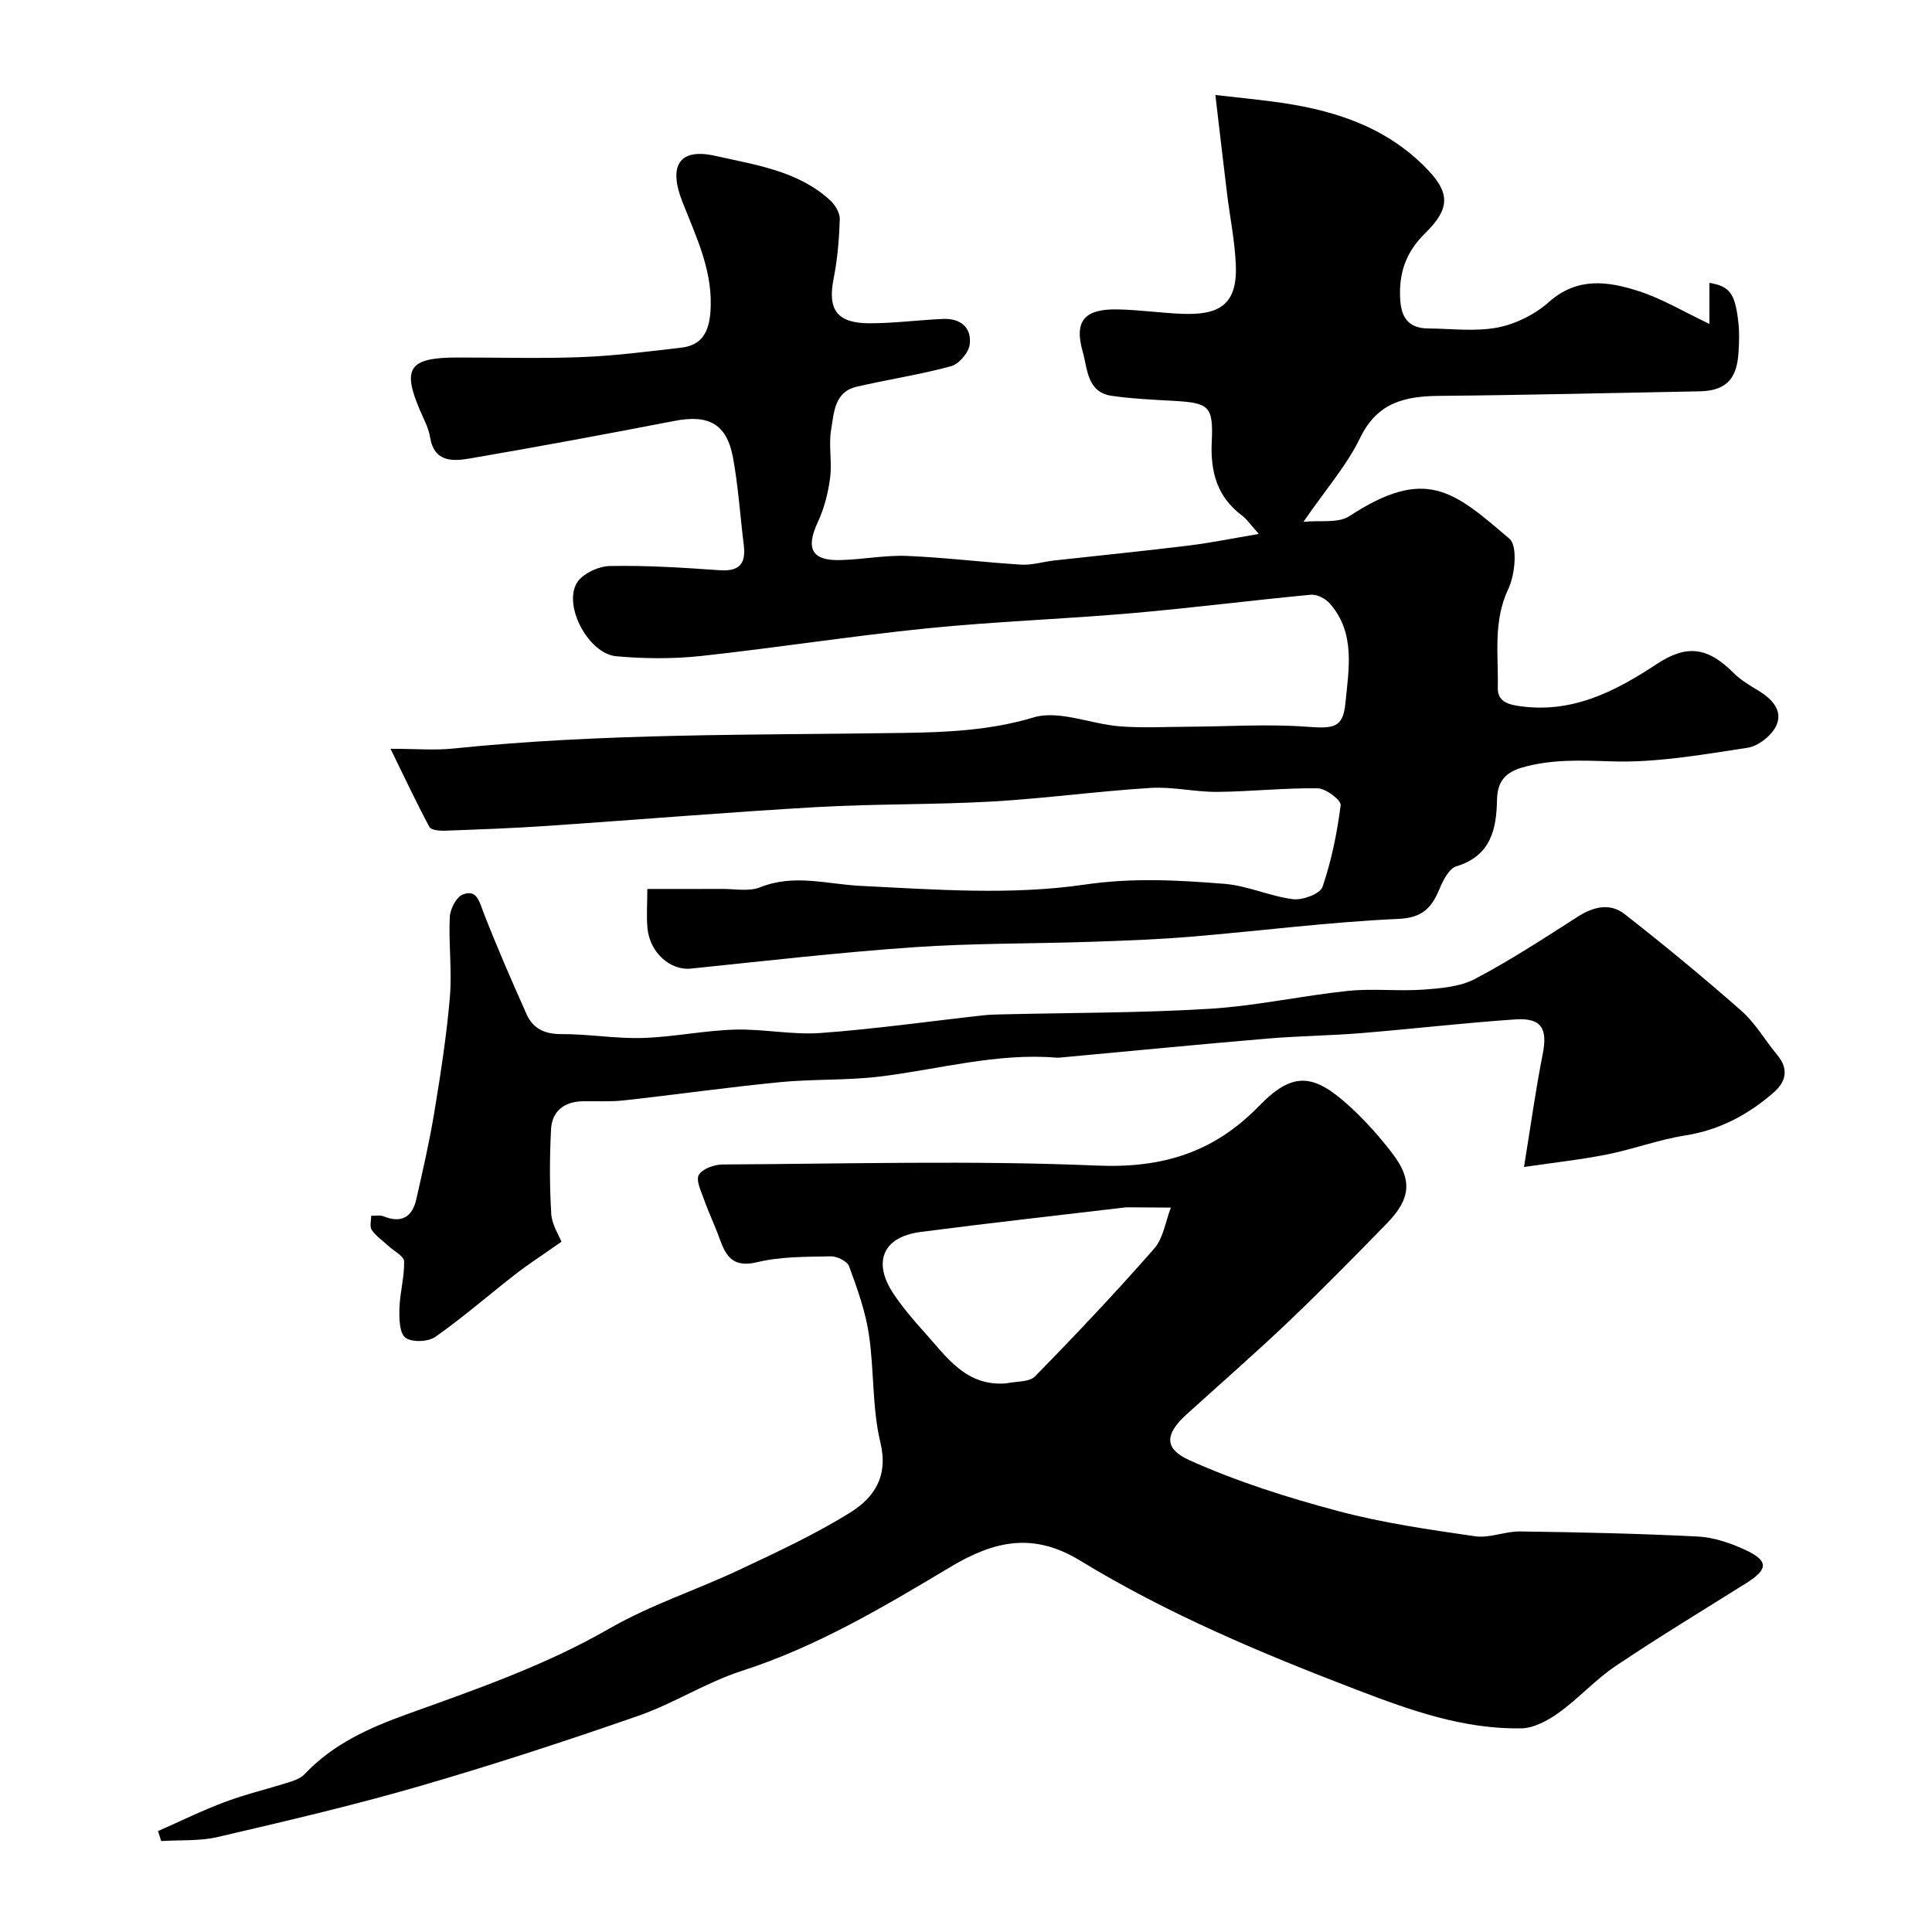
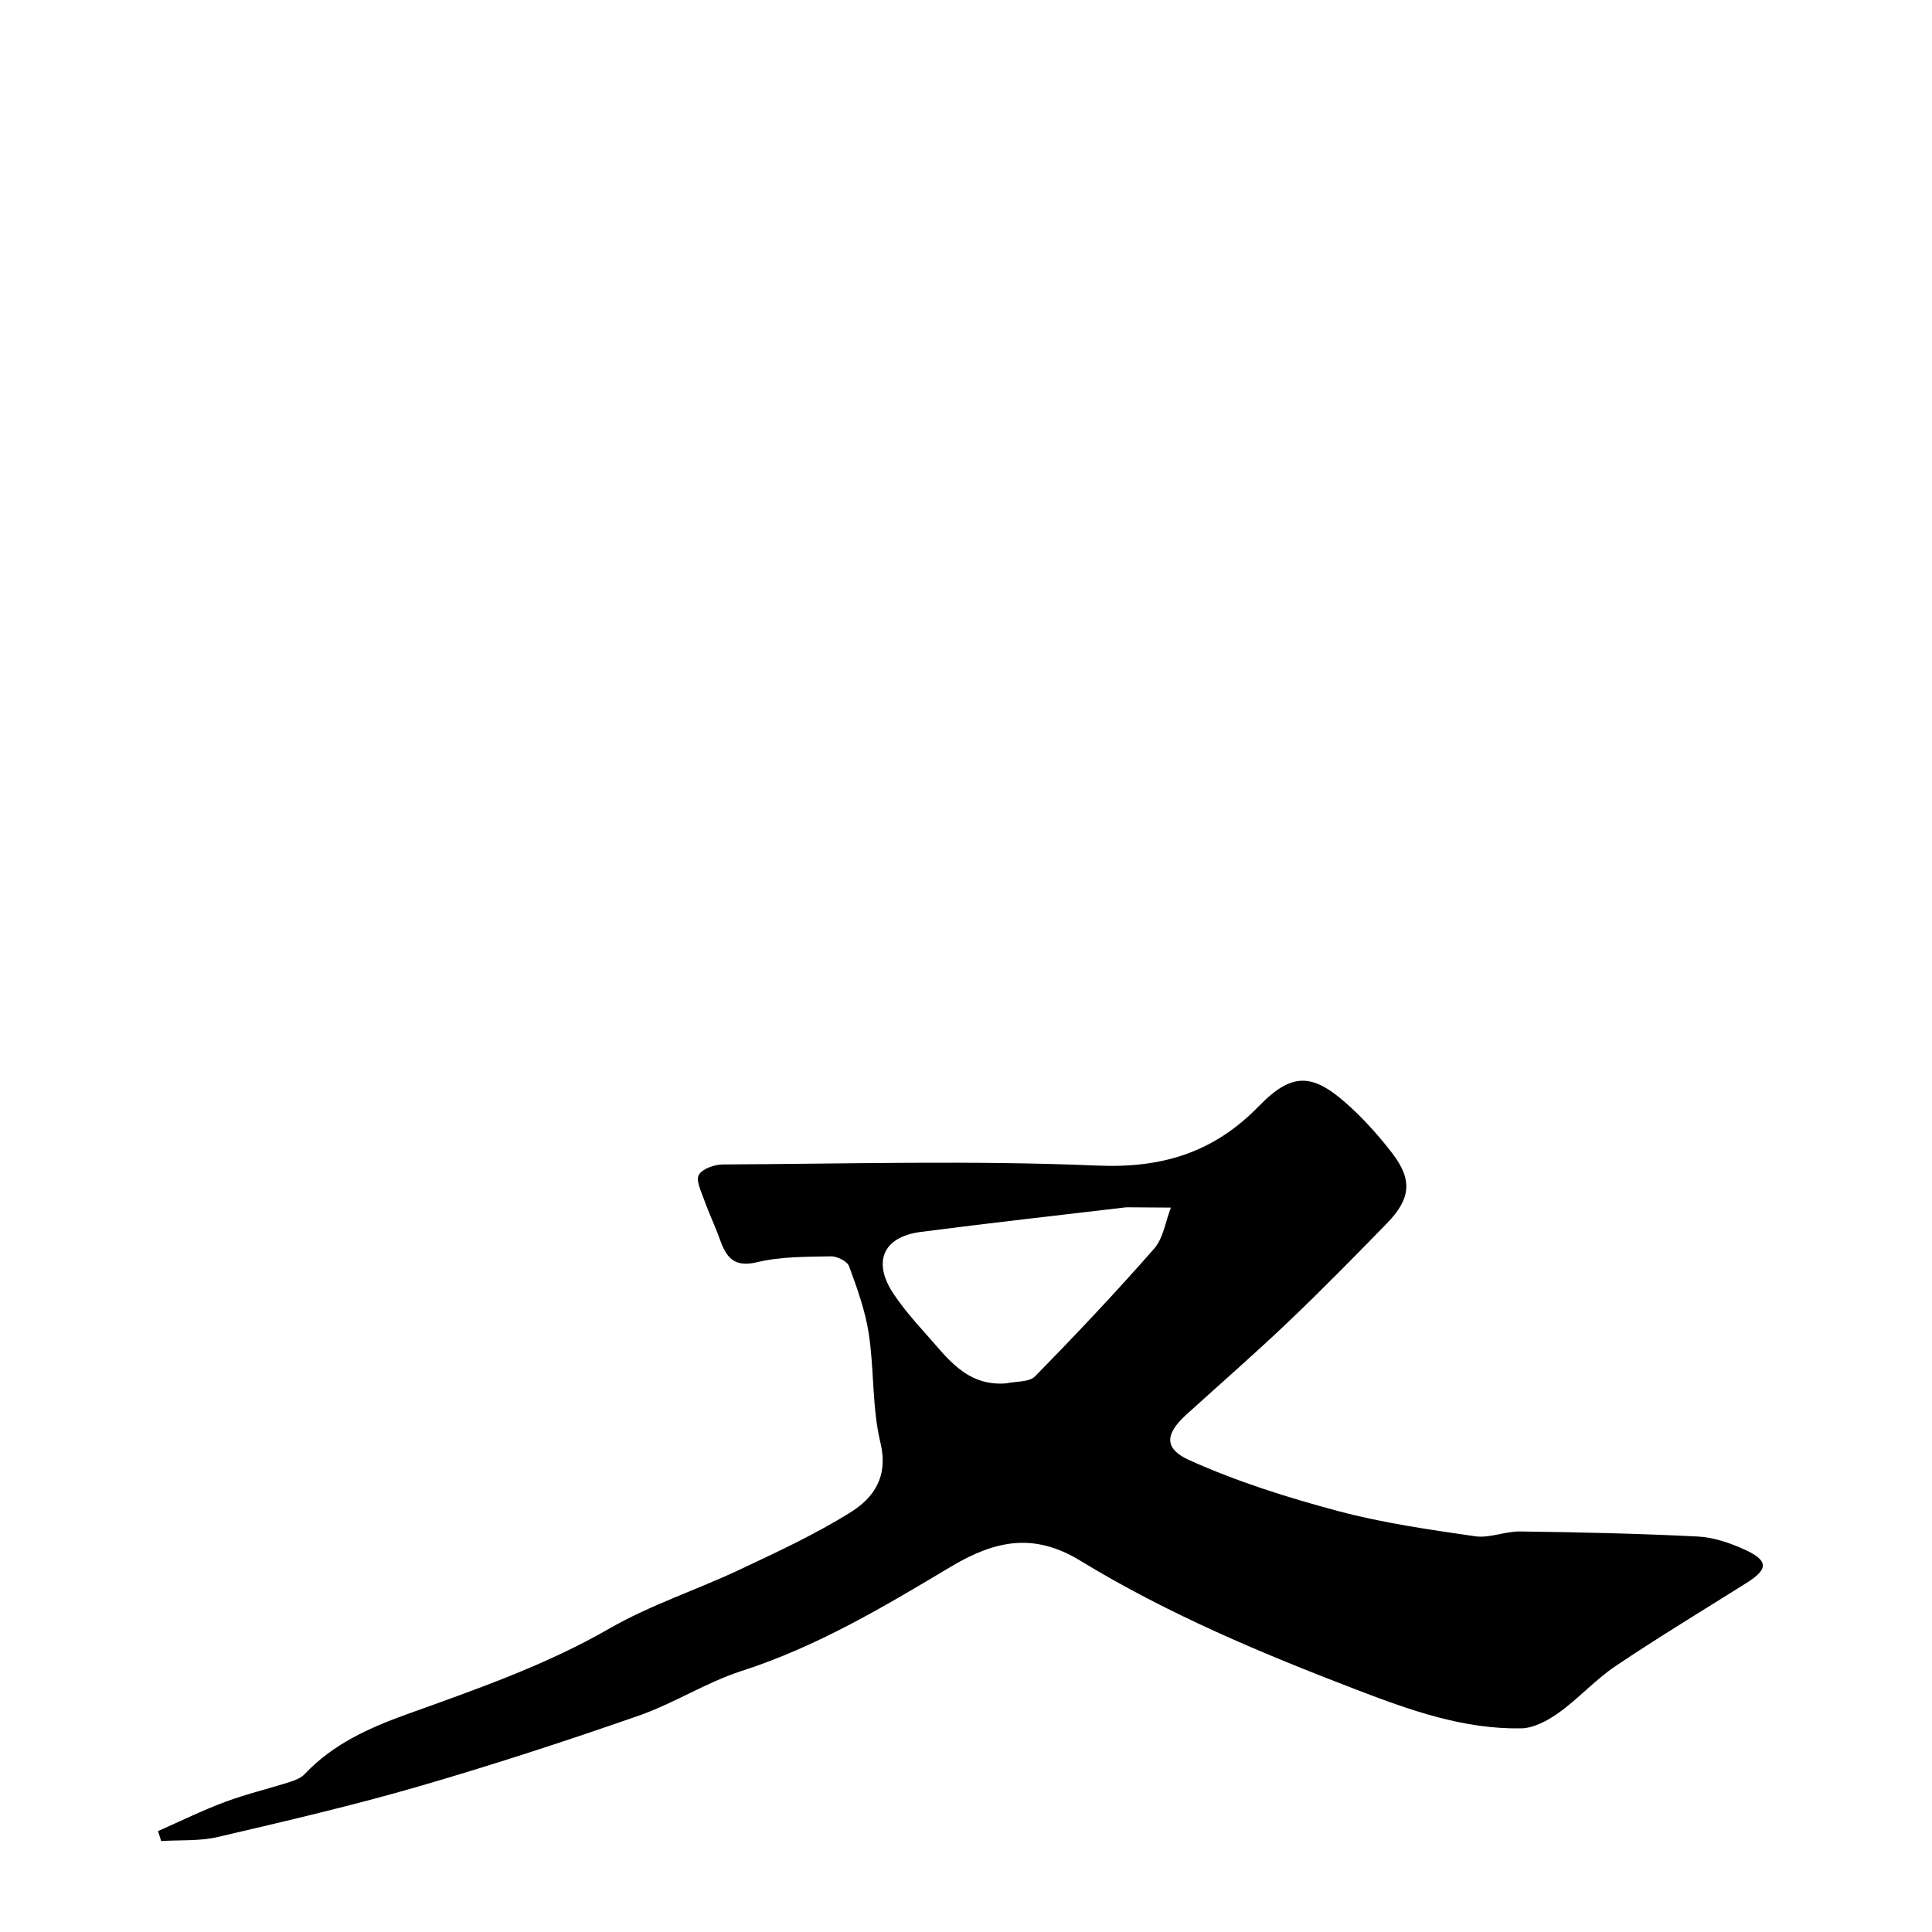
<svg xmlns="http://www.w3.org/2000/svg" enable-background="new 0 0 400 400" viewBox="0 0 400 400">
  <g fill="#010000">
-     <path d="m269.86 108.04c3.46-.36 7.2.34 9.5-1.17 15.82-10.34 21.57-5.26 33.16 4.68 1.72 1.47 1.17 7.4-.23 10.36-3.2 6.75-2.04 13.62-2.19 20.47-.05 2.36 1.38 3.33 4.07 3.75 11.13 1.74 20.11-2.89 28.91-8.69 6.25-4.12 10.59-3.38 15.83 1.88 1.47 1.48 3.36 2.58 5.17 3.68 2.78 1.68 5.09 4.12 3.7 7.19-.94 2.08-3.73 4.29-5.97 4.63-9.38 1.42-18.91 3.13-28.31 2.81-6.29-.21-12.27-.46-18.33 1.27-3.48.99-5.16 2.91-5.23 6.68-.11 6.11-1.28 11.63-8.42 13.78-1.52.46-2.75 2.92-3.5 4.71-1.64 3.91-3.5 5.96-8.55 6.18-14.26.64-28.47 2.48-42.72 3.67-6.93.58-13.9.84-20.86 1.07-12.26.41-24.56.28-36.79 1.13-15.39 1.07-30.73 2.84-46.09 4.42-4.16.43-8.44-3.25-8.95-8.29-.25-2.47-.04-4.99-.04-8.2 5.22 0 10.32.02 15.41-.01 2.67-.02 5.63.59 7.96-.34 7.02-2.81 13.79-.64 20.77-.29 15.46.77 31.23 1.96 46.39-.26 9.96-1.46 19.36-.93 28.97-.16 4.79.38 9.42 2.59 14.21 3.18 1.98.24 5.58-1.11 6.08-2.54 1.87-5.46 3.03-11.21 3.76-16.94.13-1-3.05-3.45-4.73-3.48-6.93-.1-13.86.68-20.8.74-4.6.04-9.23-1.1-13.8-.82-10.99.68-21.92 2.19-32.91 2.82-12.08.68-24.21.46-36.29 1.15-18.58 1.07-37.12 2.63-55.69 3.89-7.09.48-14.2.74-21.3 1-1.07.04-2.8-.13-3.15-.78-2.69-5.02-5.11-10.19-8.05-16.18 5.34 0 9.19.34 12.96-.05 31.07-3.22 62.24-2.76 93.4-3.24 8.8-.13 17.84-.52 26.76-3.2 5.28-1.59 11.84 1.37 17.86 1.84 4.73.37 9.51.1 14.27.08 8.15-.04 16.34-.59 24.44 0 5.41.39 7.51.36 8.01-4.82.67-7.03 2.17-14.55-3.23-20.7-.88-1-2.64-1.92-3.89-1.81-12.4 1.17-24.77 2.76-37.18 3.83-14.11 1.23-28.29 1.71-42.38 3.14-15.62 1.58-31.15 4.03-46.76 5.72-5.79.62-11.73.57-17.53.05-5.6-.5-10.93-10.15-8.22-15.07 1.07-1.94 4.48-3.56 6.86-3.61 7.59-.16 15.21.34 22.79.87 4.11.29 5.46-1.39 4.98-5.22-.75-6.02-1.13-12.1-2.22-18.05-1.3-7.05-5.04-9.02-12.15-7.64-14.09 2.72-28.2 5.35-42.34 7.77-3.52.6-7.4.83-8.24-4.42-.3-1.89-1.29-3.69-2.06-5.48-3.77-8.78-2.29-10.97 7.56-11 8.67-.02 17.34.25 25.99-.09 6.87-.27 13.72-1.16 20.56-1.96 4.07-.47 5.62-3.06 5.97-7.1.74-8.43-2.87-15.67-5.78-23.1-2.9-7.39-.77-11.22 6.87-9.49 8.24 1.87 17.14 3.07 23.81 9.27 1 .93 1.95 2.58 1.91 3.86-.14 4.09-.47 8.22-1.27 12.23-1.29 6.43.63 9.28 7.4 9.29 5.1.01 10.2-.68 15.3-.9 3.55-.15 5.91 1.79 5.47 5.28-.21 1.69-2.22 4.07-3.86 4.51-6.43 1.75-13.06 2.74-19.56 4.25-4.61 1.07-4.68 5.39-5.27 8.86-.55 3.24.21 6.69-.21 9.97-.41 3.12-1.21 6.33-2.54 9.17-2.57 5.49-1.29 8.05 4.68 7.89 4.61-.12 9.22-1.05 13.8-.86 7.88.32 15.73 1.32 23.61 1.8 2.23.14 4.51-.59 6.77-.85 9.28-1.03 18.57-1.95 27.84-3.09 4.61-.56 9.17-1.5 14.59-2.41-1.73-1.93-2.47-3.07-3.49-3.83-5.15-3.85-6.54-9.01-6.25-15.22.35-7.46-.55-8.09-7.94-8.51-4.27-.24-8.56-.43-12.79-1.04-5.13-.74-5-5.69-5.97-9.08-1.86-6.47.38-8.94 7.21-8.81 4.44.08 8.86.73 13.29.91 7.48.31 11.46-1.68 11.19-9.85-.17-5.05-1.22-10.06-1.83-15.1-.79-6.46-1.53-12.92-2.41-20.35 4.46.51 8.14.87 11.81 1.35 11.68 1.52 22.65 4.7 31.35 13.3 5.44 5.38 5.71 8.65.21 14.04-4 3.92-5.46 8.37-5.09 13.82.26 3.8 1.94 5.79 5.74 5.82 4.83.04 9.8.7 14.46-.2 3.76-.73 7.72-2.73 10.6-5.29 5.88-5.21 12.23-4.27 18.52-2.25 4.92 1.58 9.46 4.33 14.68 6.8 0-3.25 0-5.86 0-8.5 4.25.72 5.34 2.19 6.01 8.29.22 1.98.15 4 .03 5.99-.3 5.02-2.02 8.07-8.07 8.18-17.93.33-35.87.78-53.8.94-7.13.06-12.88 1.3-16.46 8.66-2.74 5.69-7.08 10.63-11.76 17.42z" />
    <path d="m32.71 379.11c4.63-2.04 9.18-4.29 13.91-6.05 4.41-1.64 9.02-2.73 13.51-4.16 1.07-.34 2.25-.84 2.99-1.63 5.81-6.17 13.27-9.52 21.01-12.31 14.34-5.17 28.71-10.11 42.06-17.8 8.5-4.89 18.03-7.97 26.95-12.18 7.79-3.67 15.66-7.32 22.94-11.86 4.87-3.04 7.89-7.43 6.2-14.45-1.75-7.26-1.27-15.03-2.4-22.48-.72-4.78-2.41-9.46-4.09-14.03-.38-1.04-2.49-2.08-3.78-2.05-5.1.11-10.34.03-15.24 1.21-4.95 1.2-6.46-1.15-7.79-4.88-.97-2.72-2.24-5.33-3.2-8.05-.6-1.7-1.75-4.01-1.09-5.15.74-1.28 3.23-2.14 4.96-2.15 25.82-.13 51.68-.87 77.45.23 13.56.58 24.21-2.7 33.58-12.35 7.22-7.43 11.55-6.65 19.29.59 3 2.8 5.76 5.93 8.26 9.18 4.23 5.5 3.9 9.43-1.1 14.56-6.68 6.84-13.37 13.68-20.3 20.28-6.91 6.58-14.1 12.85-21.17 19.26-4.86 4.4-4.31 7.26.6 9.48 9.86 4.44 20.32 7.74 30.79 10.53 9.26 2.47 18.85 3.84 28.36 5.22 2.99.43 6.21-1.04 9.32-1 12.26.17 24.53.43 36.78 1.05 3.3.17 6.71 1.34 9.75 2.73 4.91 2.25 4.87 4.03.39 6.85-9.08 5.71-18.27 11.26-27.16 17.24-4.2 2.82-7.66 6.72-11.78 9.67-2.25 1.61-5.16 3.19-7.79 3.23-11.91.18-22.77-3.68-33.9-7.94-19.82-7.59-39.28-15.75-57.38-26.79-9.66-5.89-17.7-4.17-26.86 1.31-13.8 8.25-27.66 16.52-43.2 21.52-7.37 2.38-14.09 6.75-21.42 9.3-15.03 5.23-30.17 10.18-45.45 14.61-13.73 3.98-27.69 7.23-41.62 10.48-3.77.88-7.81.59-11.72.84-.2-.68-.43-1.37-.66-2.06zm175.6-92.7c2.03-.45 4.76-.21 5.98-1.45 8.44-8.61 16.72-17.38 24.66-26.44 1.91-2.17 2.35-5.63 3.47-8.5-2.98-.02-5.95-.04-8.93-.06-.17 0-.33.01-.5.02-14.13 1.68-28.27 3.24-42.37 5.08-7.92 1.03-9.98 6.32-5.61 12.83 1.91 2.84 4.16 5.49 6.46 8.03 4.55 5.05 8.52 11.15 16.84 10.49z" />
-     <path d="m116.24 257.09c-3.81 2.68-6.74 4.56-9.48 6.69-5.56 4.32-10.88 8.97-16.64 13.01-1.49 1.04-4.88 1.17-6.19.15-1.26-.98-1.29-3.98-1.23-6.08.1-3.25 1.04-6.49.97-9.71-.03-1.08-2.08-2.11-3.21-3.15-1.19-1.1-2.58-2.05-3.49-3.34-.48-.68-.11-1.95-.13-2.95.87.03 1.83-.18 2.58.12 3.68 1.49 5.93.16 6.76-3.5 1.37-6.01 2.75-12.03 3.75-18.11 1.3-7.88 2.53-15.79 3.21-23.74.47-5.5-.28-11.09-.02-16.62.08-1.65 1.35-4.14 2.69-4.66 2.96-1.15 3.43 1.5 4.32 3.79 2.76 7.09 5.8 14.08 8.91 21.03 1.33 2.96 3.76 4.1 7.19 4.08 5.6-.03 11.21.97 16.79.8 6.38-.19 12.73-1.54 19.11-1.73 5.92-.17 11.9 1.13 17.78.7 11.26-.82 22.47-2.42 33.7-3.66 1.31-.15 2.64-.17 3.97-.2 14.29-.34 28.6-.28 42.85-1.15 9.6-.59 19.1-2.71 28.69-3.71 5.13-.53 10.38.11 15.54-.26 3.63-.26 7.6-.58 10.71-2.21 7.34-3.86 14.32-8.43 21.32-12.91 3.24-2.07 6.66-2.86 9.64-.54 8.27 6.46 16.37 13.15 24.24 20.08 2.9 2.56 4.89 6.12 7.41 9.13 2.36 2.83 1.82 5.48-.65 7.65-5.3 4.66-11.29 7.87-18.46 9-5.44.85-10.69 2.84-16.11 3.92-5.38 1.08-10.86 1.66-17.23 2.6 1.4-8.59 2.41-15.99 3.86-23.3 1.07-5.38-.21-7.63-5.72-7.25-10.65.73-21.26 1.97-31.9 2.84-6.42.52-12.87.58-19.29 1.12-14.24 1.21-28.46 2.59-42.68 3.91-.33.03-.67.07-1 .05-12.47-1.04-24.45 2.43-36.65 3.91-6.87.83-13.88.49-20.78 1.17-10.74 1.05-21.43 2.57-32.16 3.76-2.8.31-5.65.14-8.48.18-3.86.06-6.44 1.98-6.64 5.8-.31 5.83-.31 11.7.04 17.53.15 2.27 1.61 4.46 2.11 5.76z" />
+     <path d="m116.24 257.09z" />
  </g>
</svg>